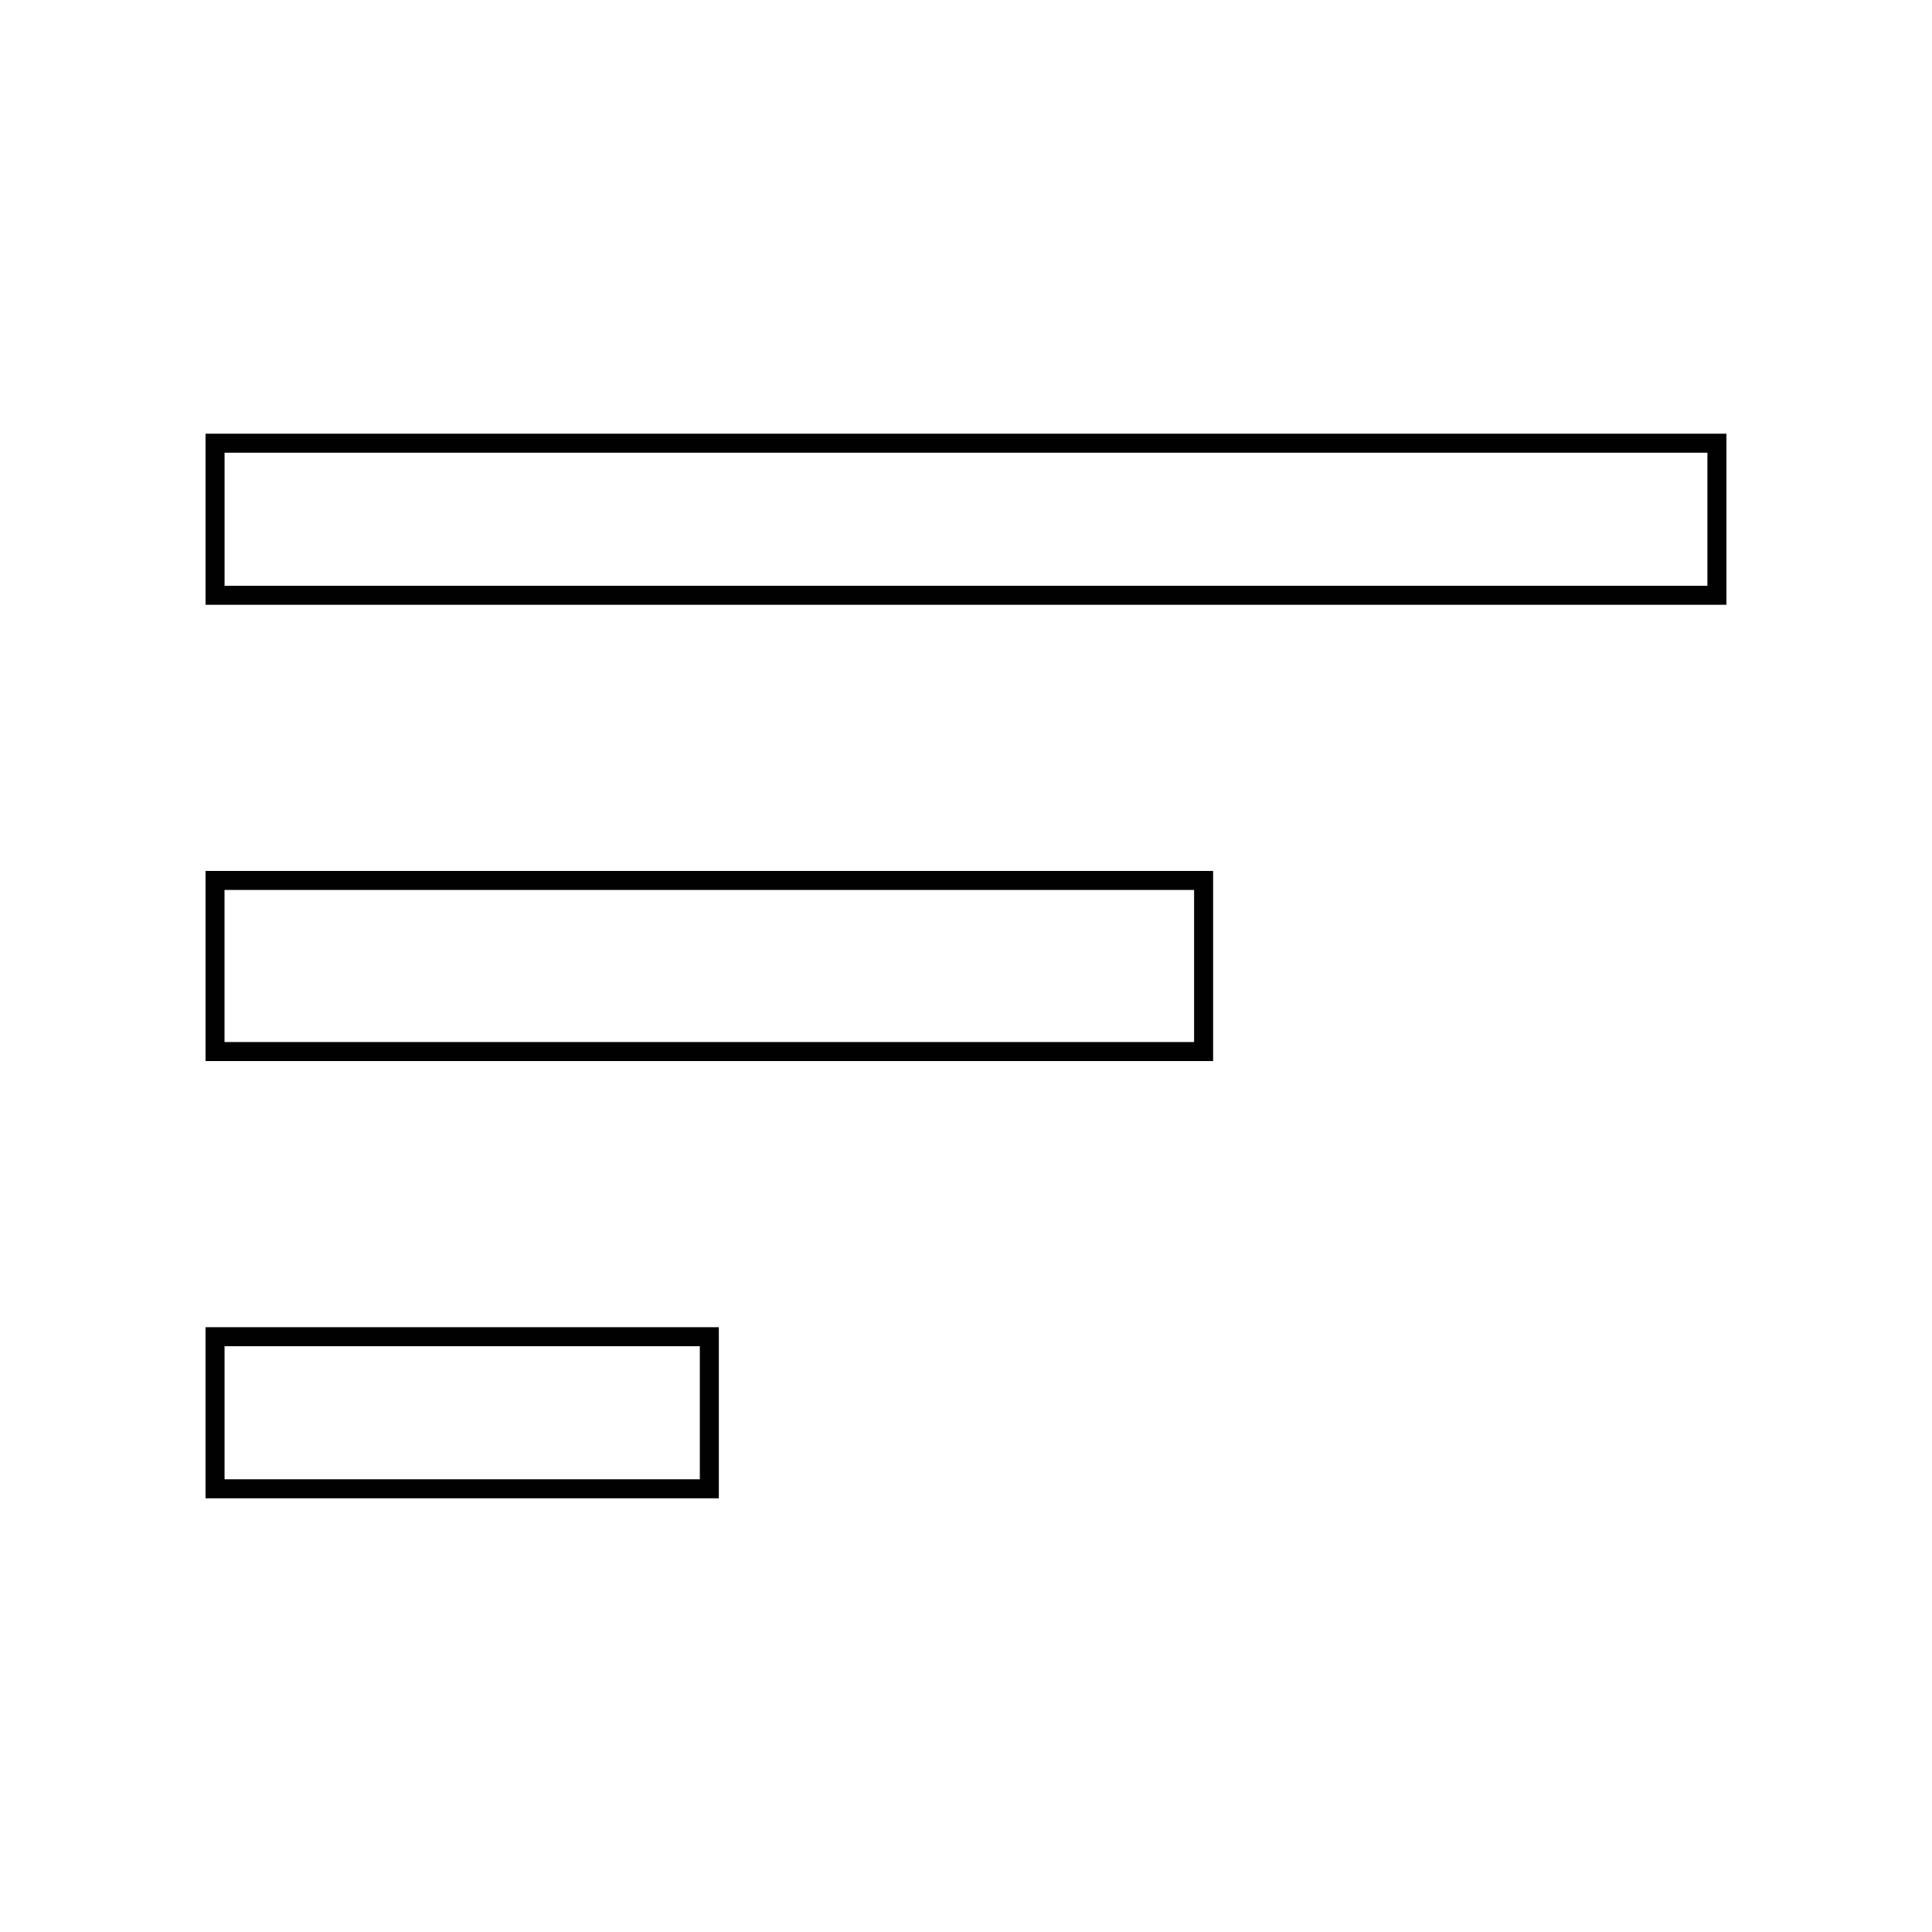
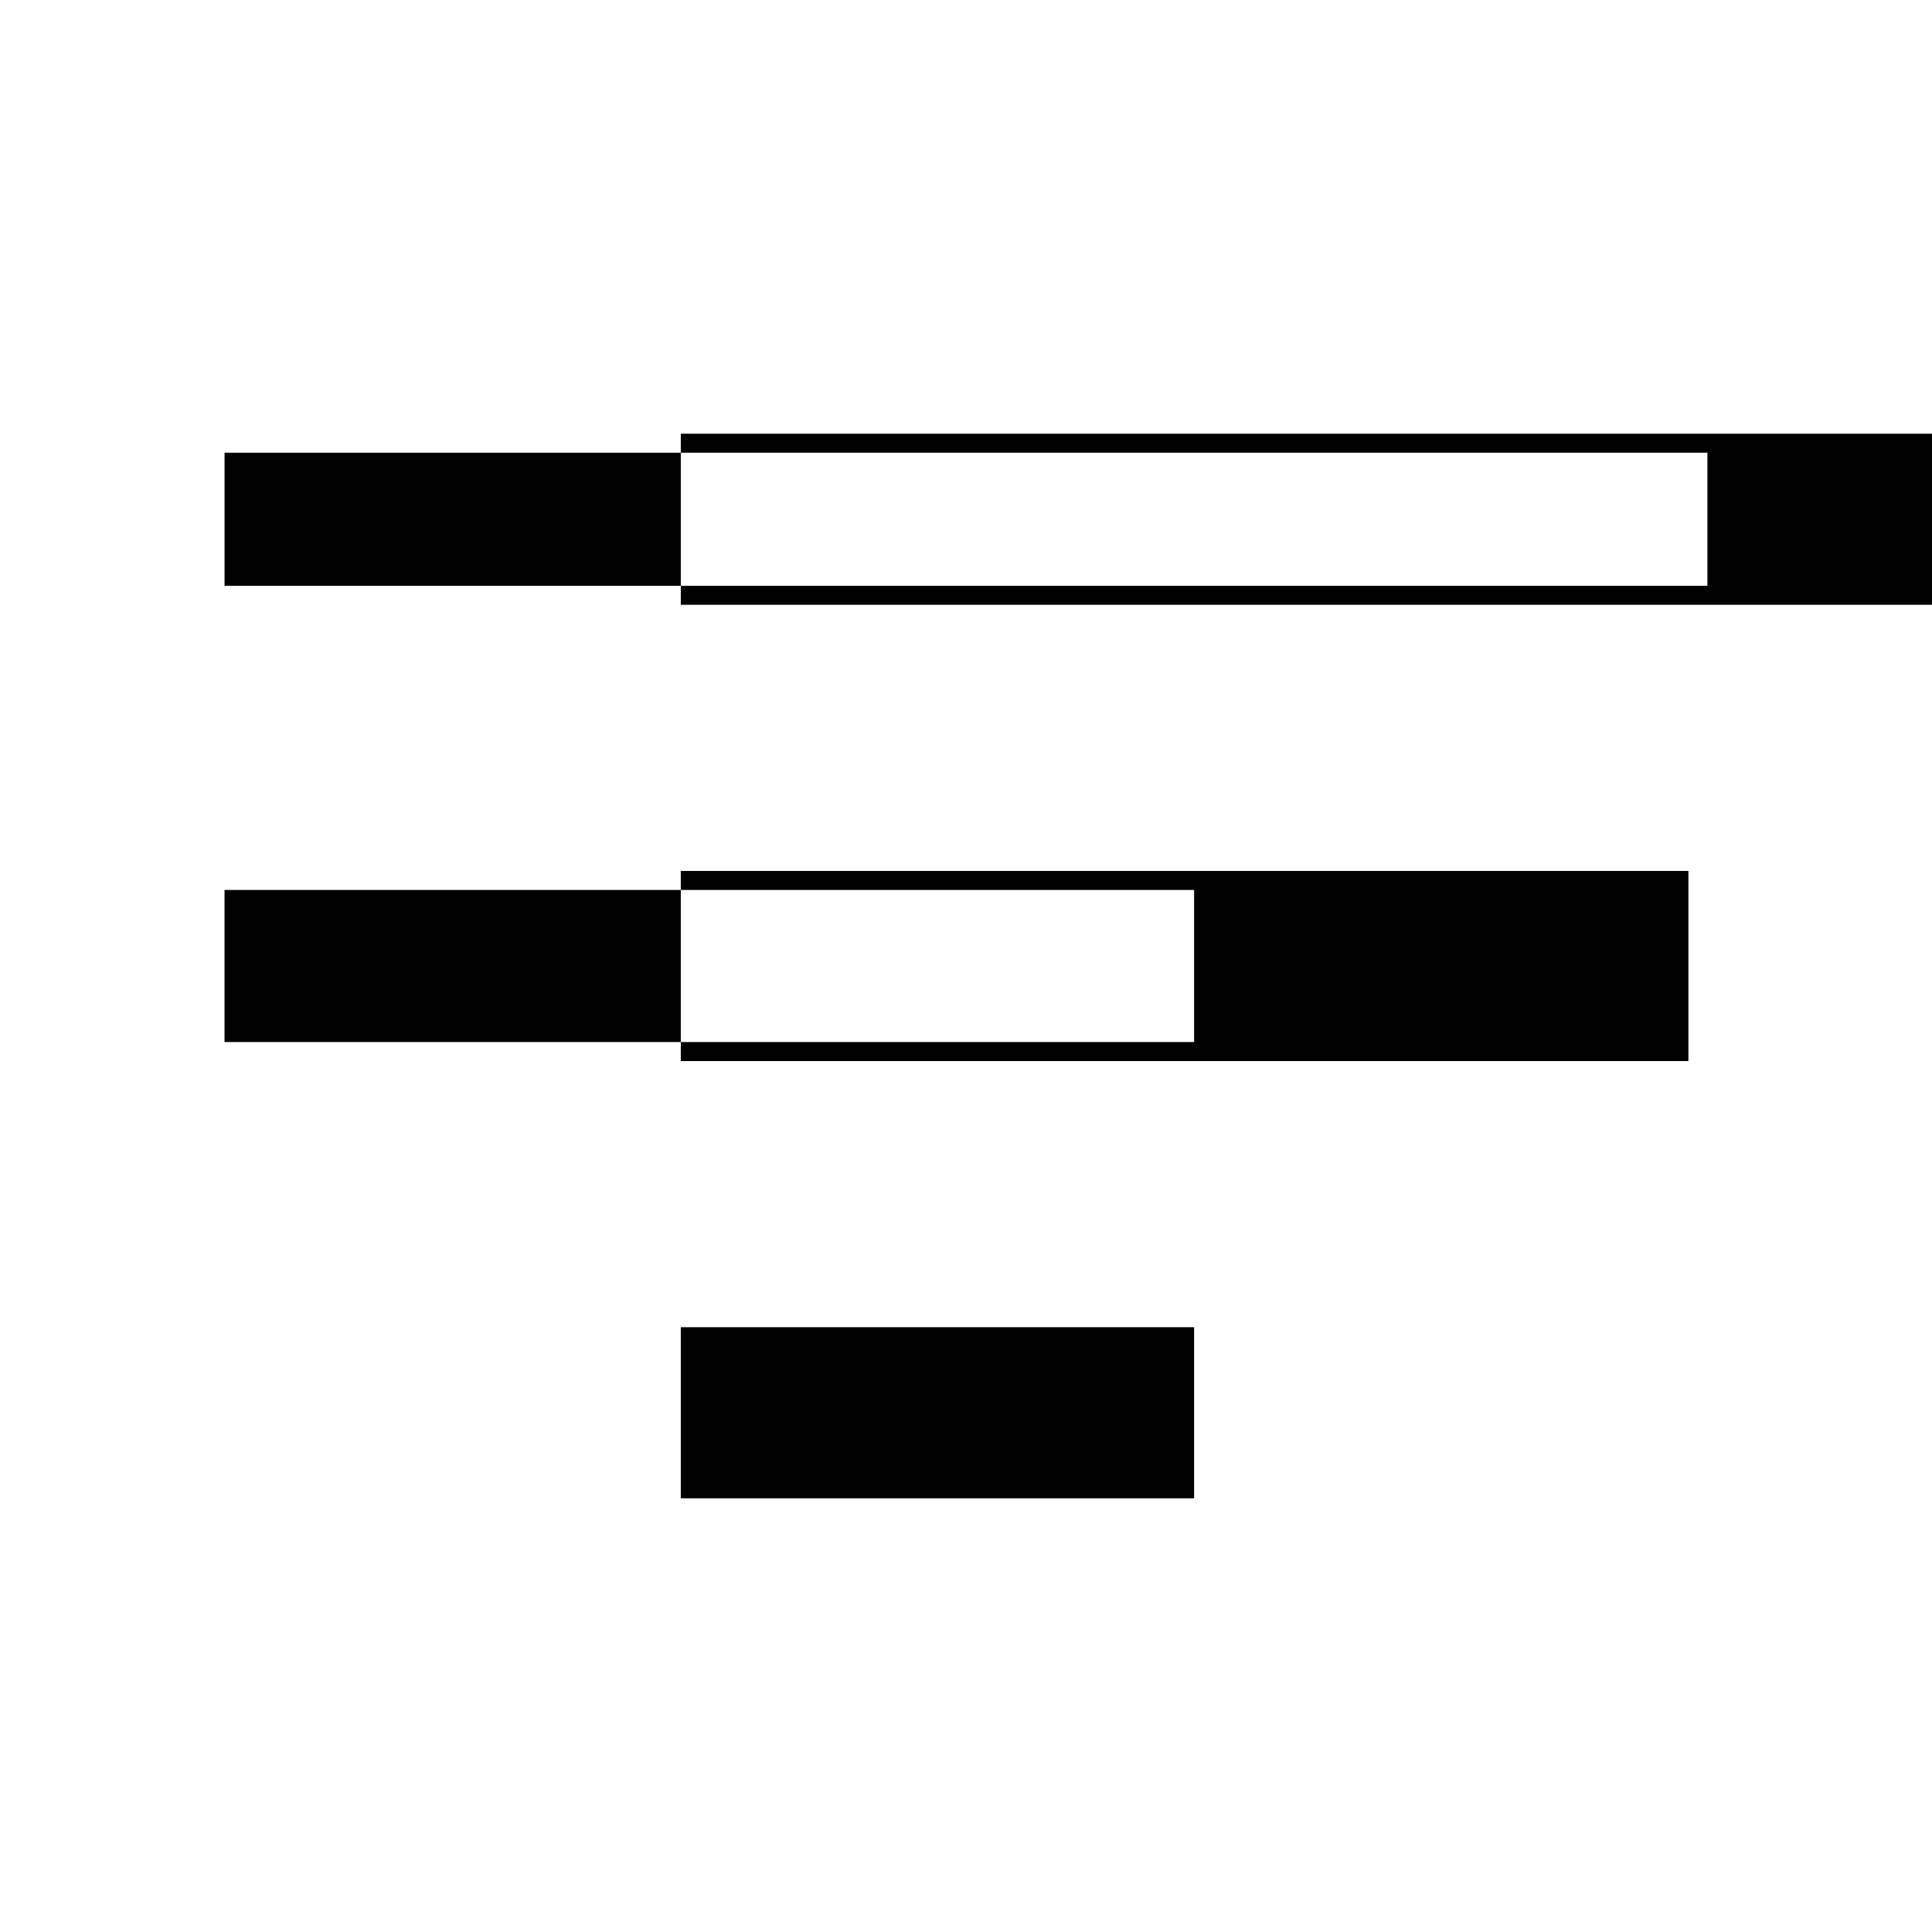
<svg xmlns="http://www.w3.org/2000/svg" width="800px" height="800px" version="1.1" viewBox="144 144 512 512">
-   <path d="m596.48 263.97v35.266l-392.97 0.004v-35.266l392.97-0.004m-136.03 115.88v40.305h-256.95v-40.305h256.95m-130.99 120.91v35.266h-125.95v-35.266h125.95m272.06-241.83h-403.05v45.344h403.05zm-136.03 115.88h-267.02v50.383h267.02zm-130.99 120.91h-136.03v45.344h136.03z" fill="#010101" />
+   <path d="m596.48 263.97v35.266l-392.97 0.004v-35.266l392.97-0.004m-136.03 115.88v40.305h-256.95v-40.305h256.95m-130.99 120.91v35.266v-35.266h125.95m272.06-241.83h-403.05v45.344h403.05zm-136.03 115.88h-267.02v50.383h267.02zm-130.99 120.91h-136.03v45.344h136.03z" fill="#010101" />
</svg>